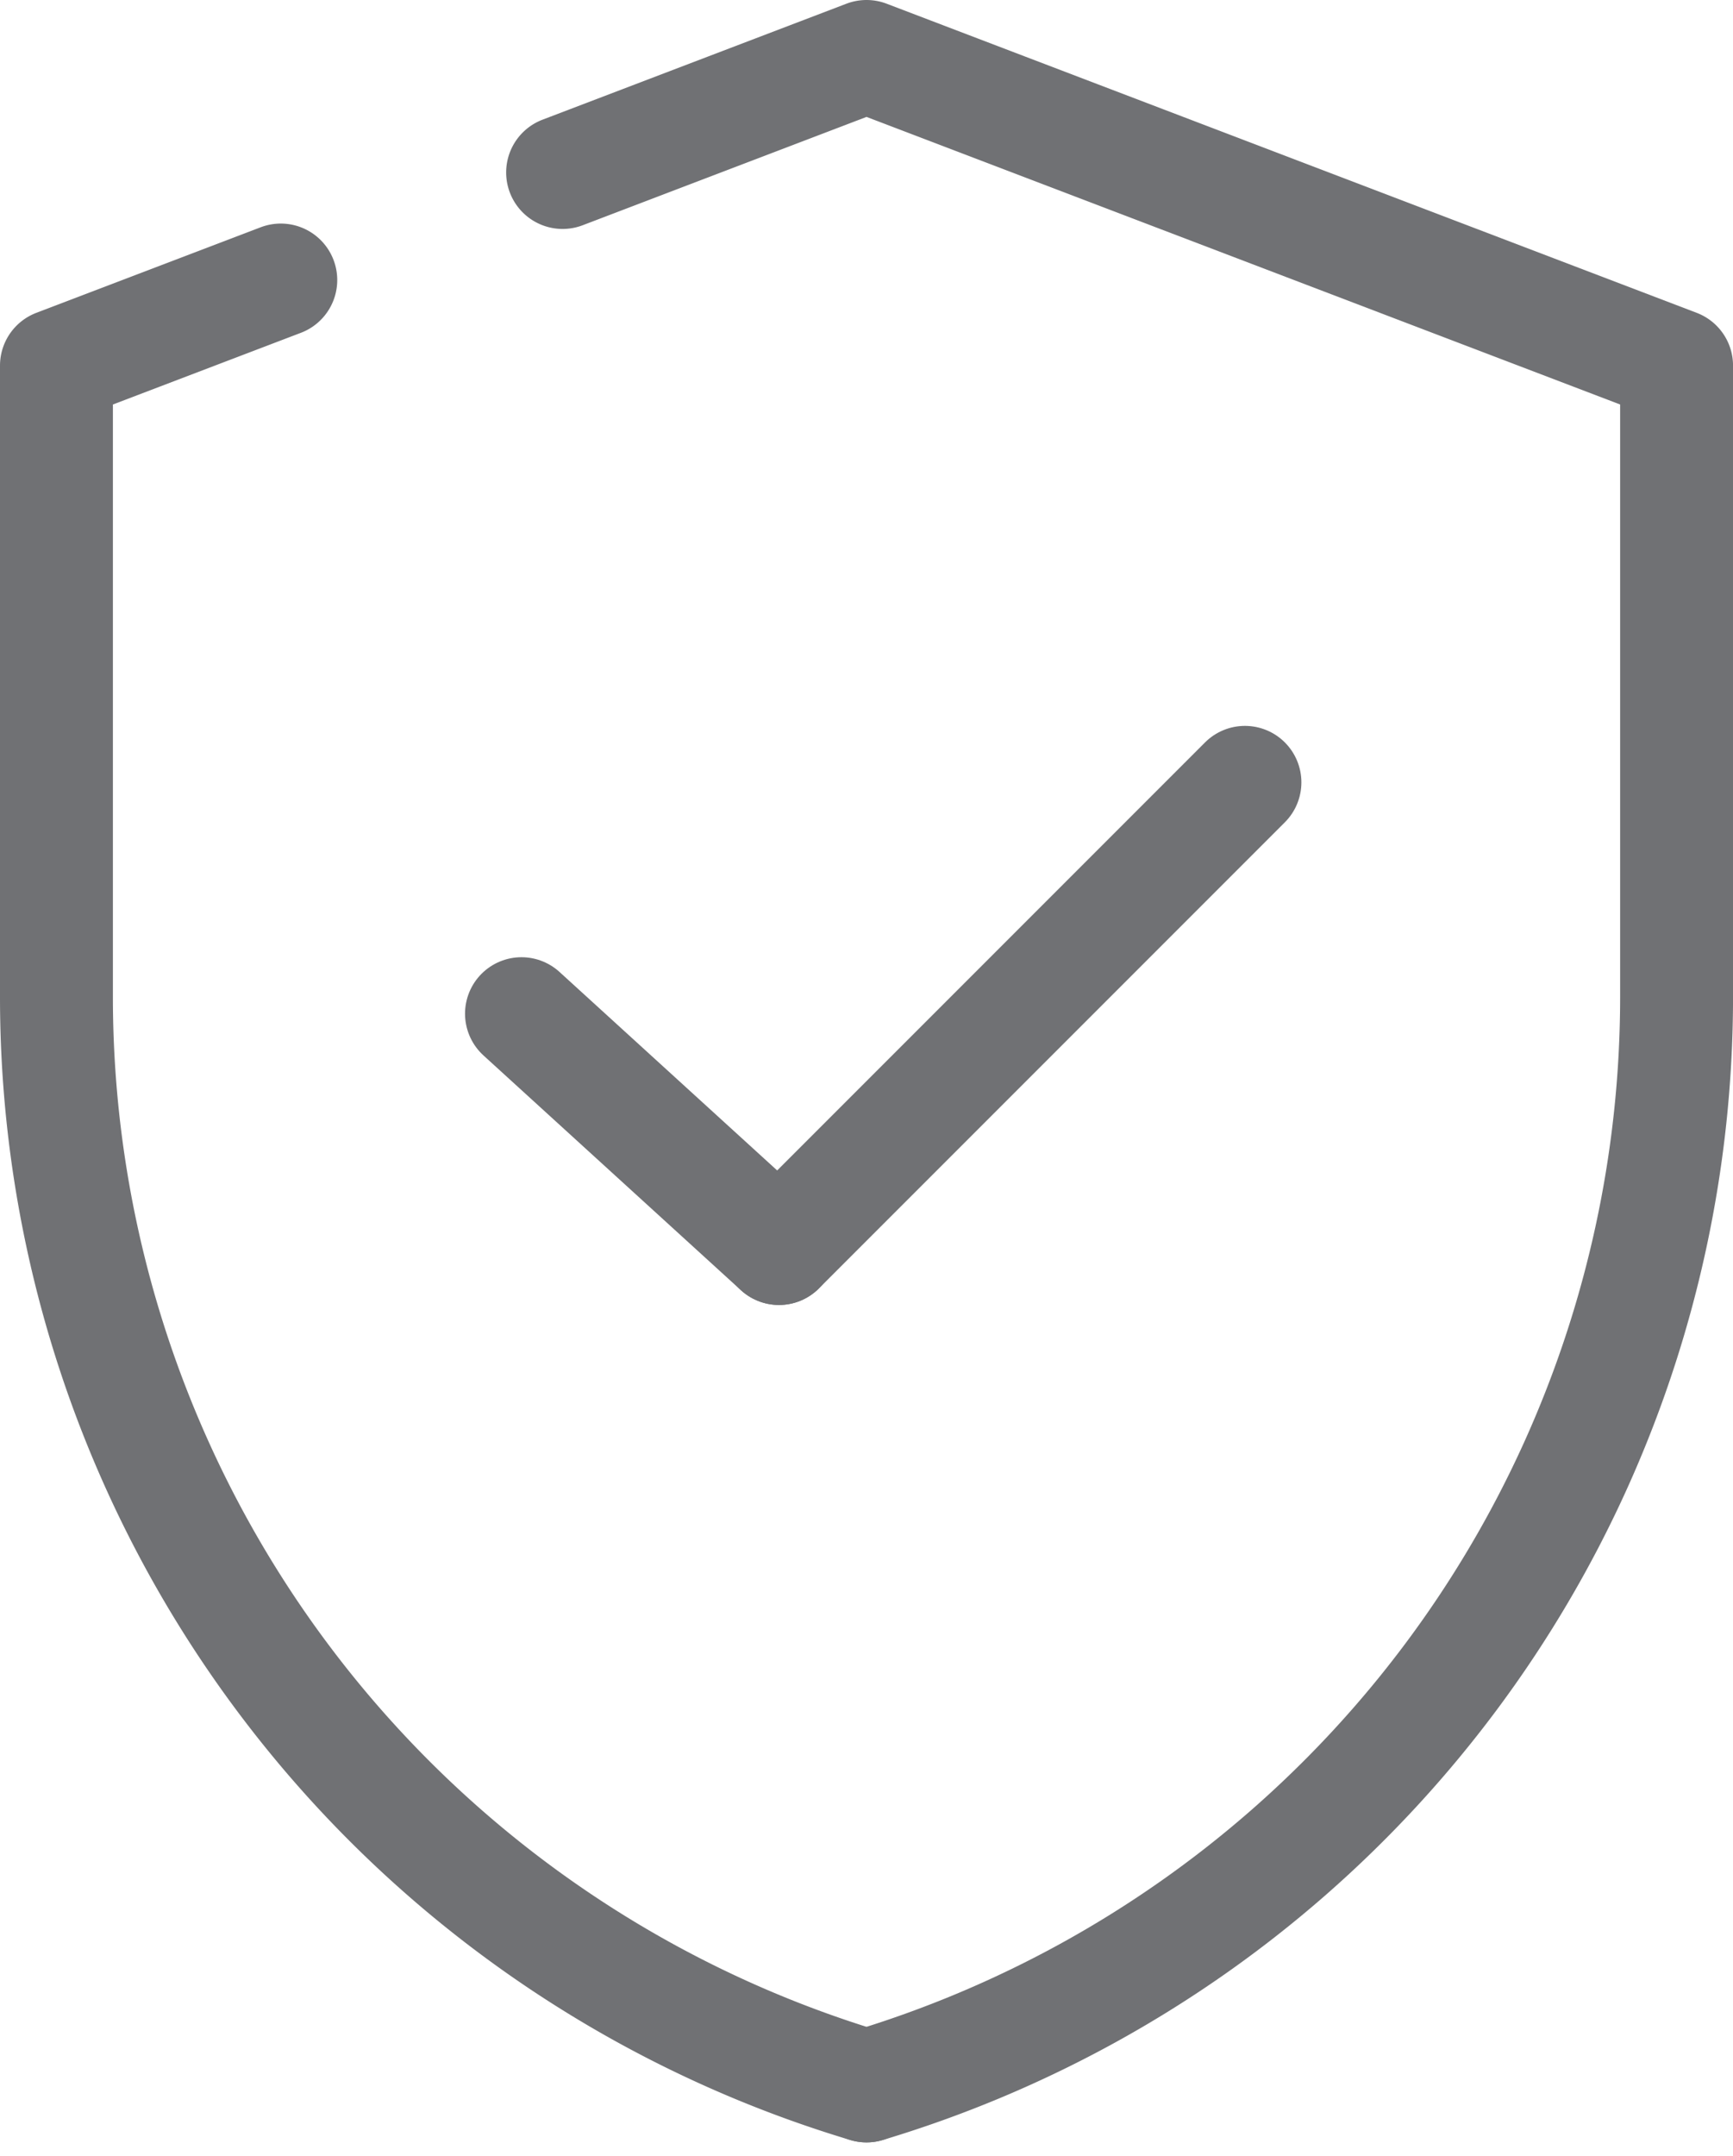
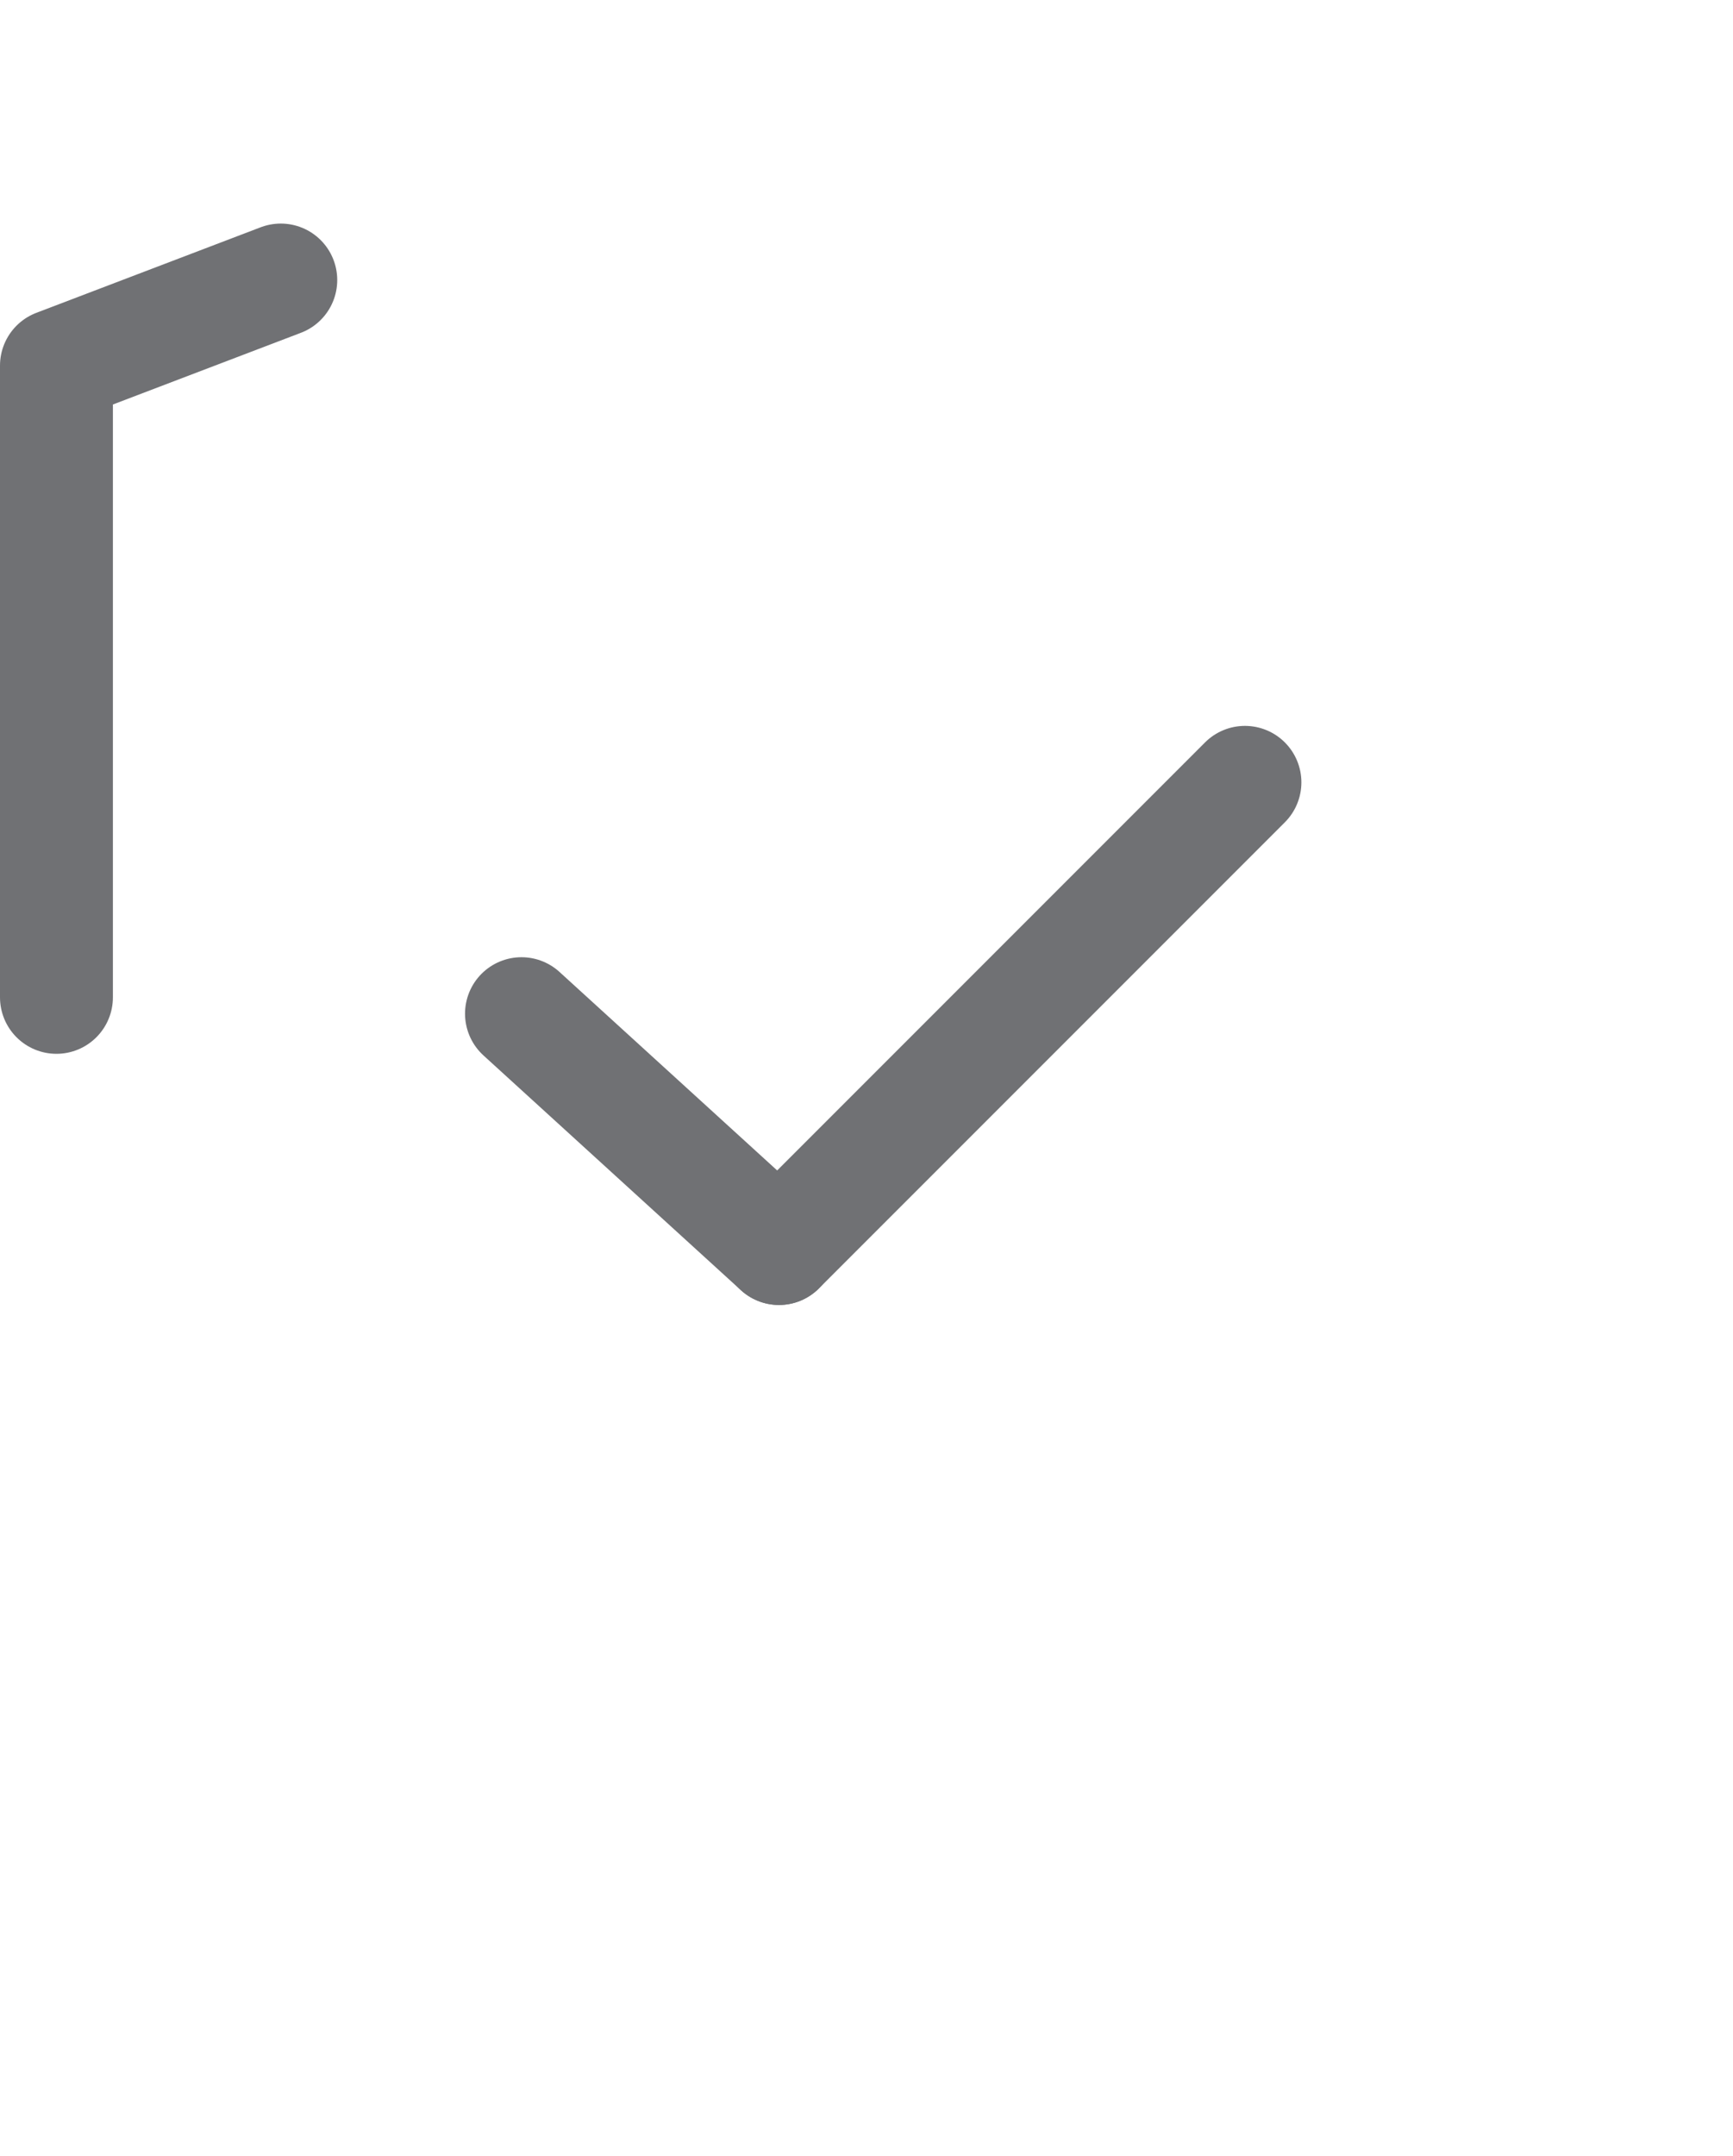
<svg xmlns="http://www.w3.org/2000/svg" width="61.4" height="76.365" viewBox="0 0 61.4 76.365">
  <g id="Group_656" data-name="Group 656" transform="translate(-2672.602 -5365.74)">
    <g id="Group_653" data-name="Group 653" transform="translate(2691.078 5393.448)">
      <g id="Group_652" data-name="Group 652">
        <line id="Line_331" data-name="Line 331" y1="16.509" x2="16.509" transform="translate(9.123)" fill="none" stroke="#707174" stroke-linecap="round" stroke-linejoin="round" stroke-width="4" />
        <g id="Group_651" data-name="Group 651" transform="translate(0 8.193)">
          <g id="Group_650" data-name="Group 650">
            <line id="Line_332" data-name="Line 332" x1="9.123" y1="8.316" fill="none" stroke="#707174" stroke-linecap="round" stroke-linejoin="round" stroke-width="4" />
          </g>
        </g>
      </g>
    </g>
    <g id="Group_655" data-name="Group 655" transform="translate(2674.602 5367.74)">
      <g id="Group_654" data-name="Group 654">
-         <path id="Path_464" data-name="Path 464" d="M2694.352,5439.615a40.262,40.262,0,0,0,28.7-38.553v-22.374l-28.7-10.948-10.768,4.108" transform="translate(-2665.651 -5367.74)" fill="none" stroke="#707174" stroke-linecap="round" stroke-linejoin="round" stroke-width="4" />
-         <path id="Path_465" data-name="Path 465" d="M2682.55,5371.707l-7.948,3.03v22.374a40.259,40.259,0,0,0,28.7,38.553" transform="translate(-2674.602 -5363.789)" fill="none" stroke="#707174" stroke-linecap="round" stroke-linejoin="round" stroke-width="4" />
+         <path id="Path_465" data-name="Path 465" d="M2682.55,5371.707l-7.948,3.03v22.374" transform="translate(-2674.602 -5363.789)" fill="none" stroke="#707174" stroke-linecap="round" stroke-linejoin="round" stroke-width="4" />
      </g>
-       <path id="Path_466" data-name="Path 466" d="M2688.977,5375.984" transform="translate(-2660.277 -5359.525)" fill="none" stroke="#707174" stroke-linecap="round" stroke-linejoin="round" stroke-width="4" />
    </g>
  </g>
</svg>